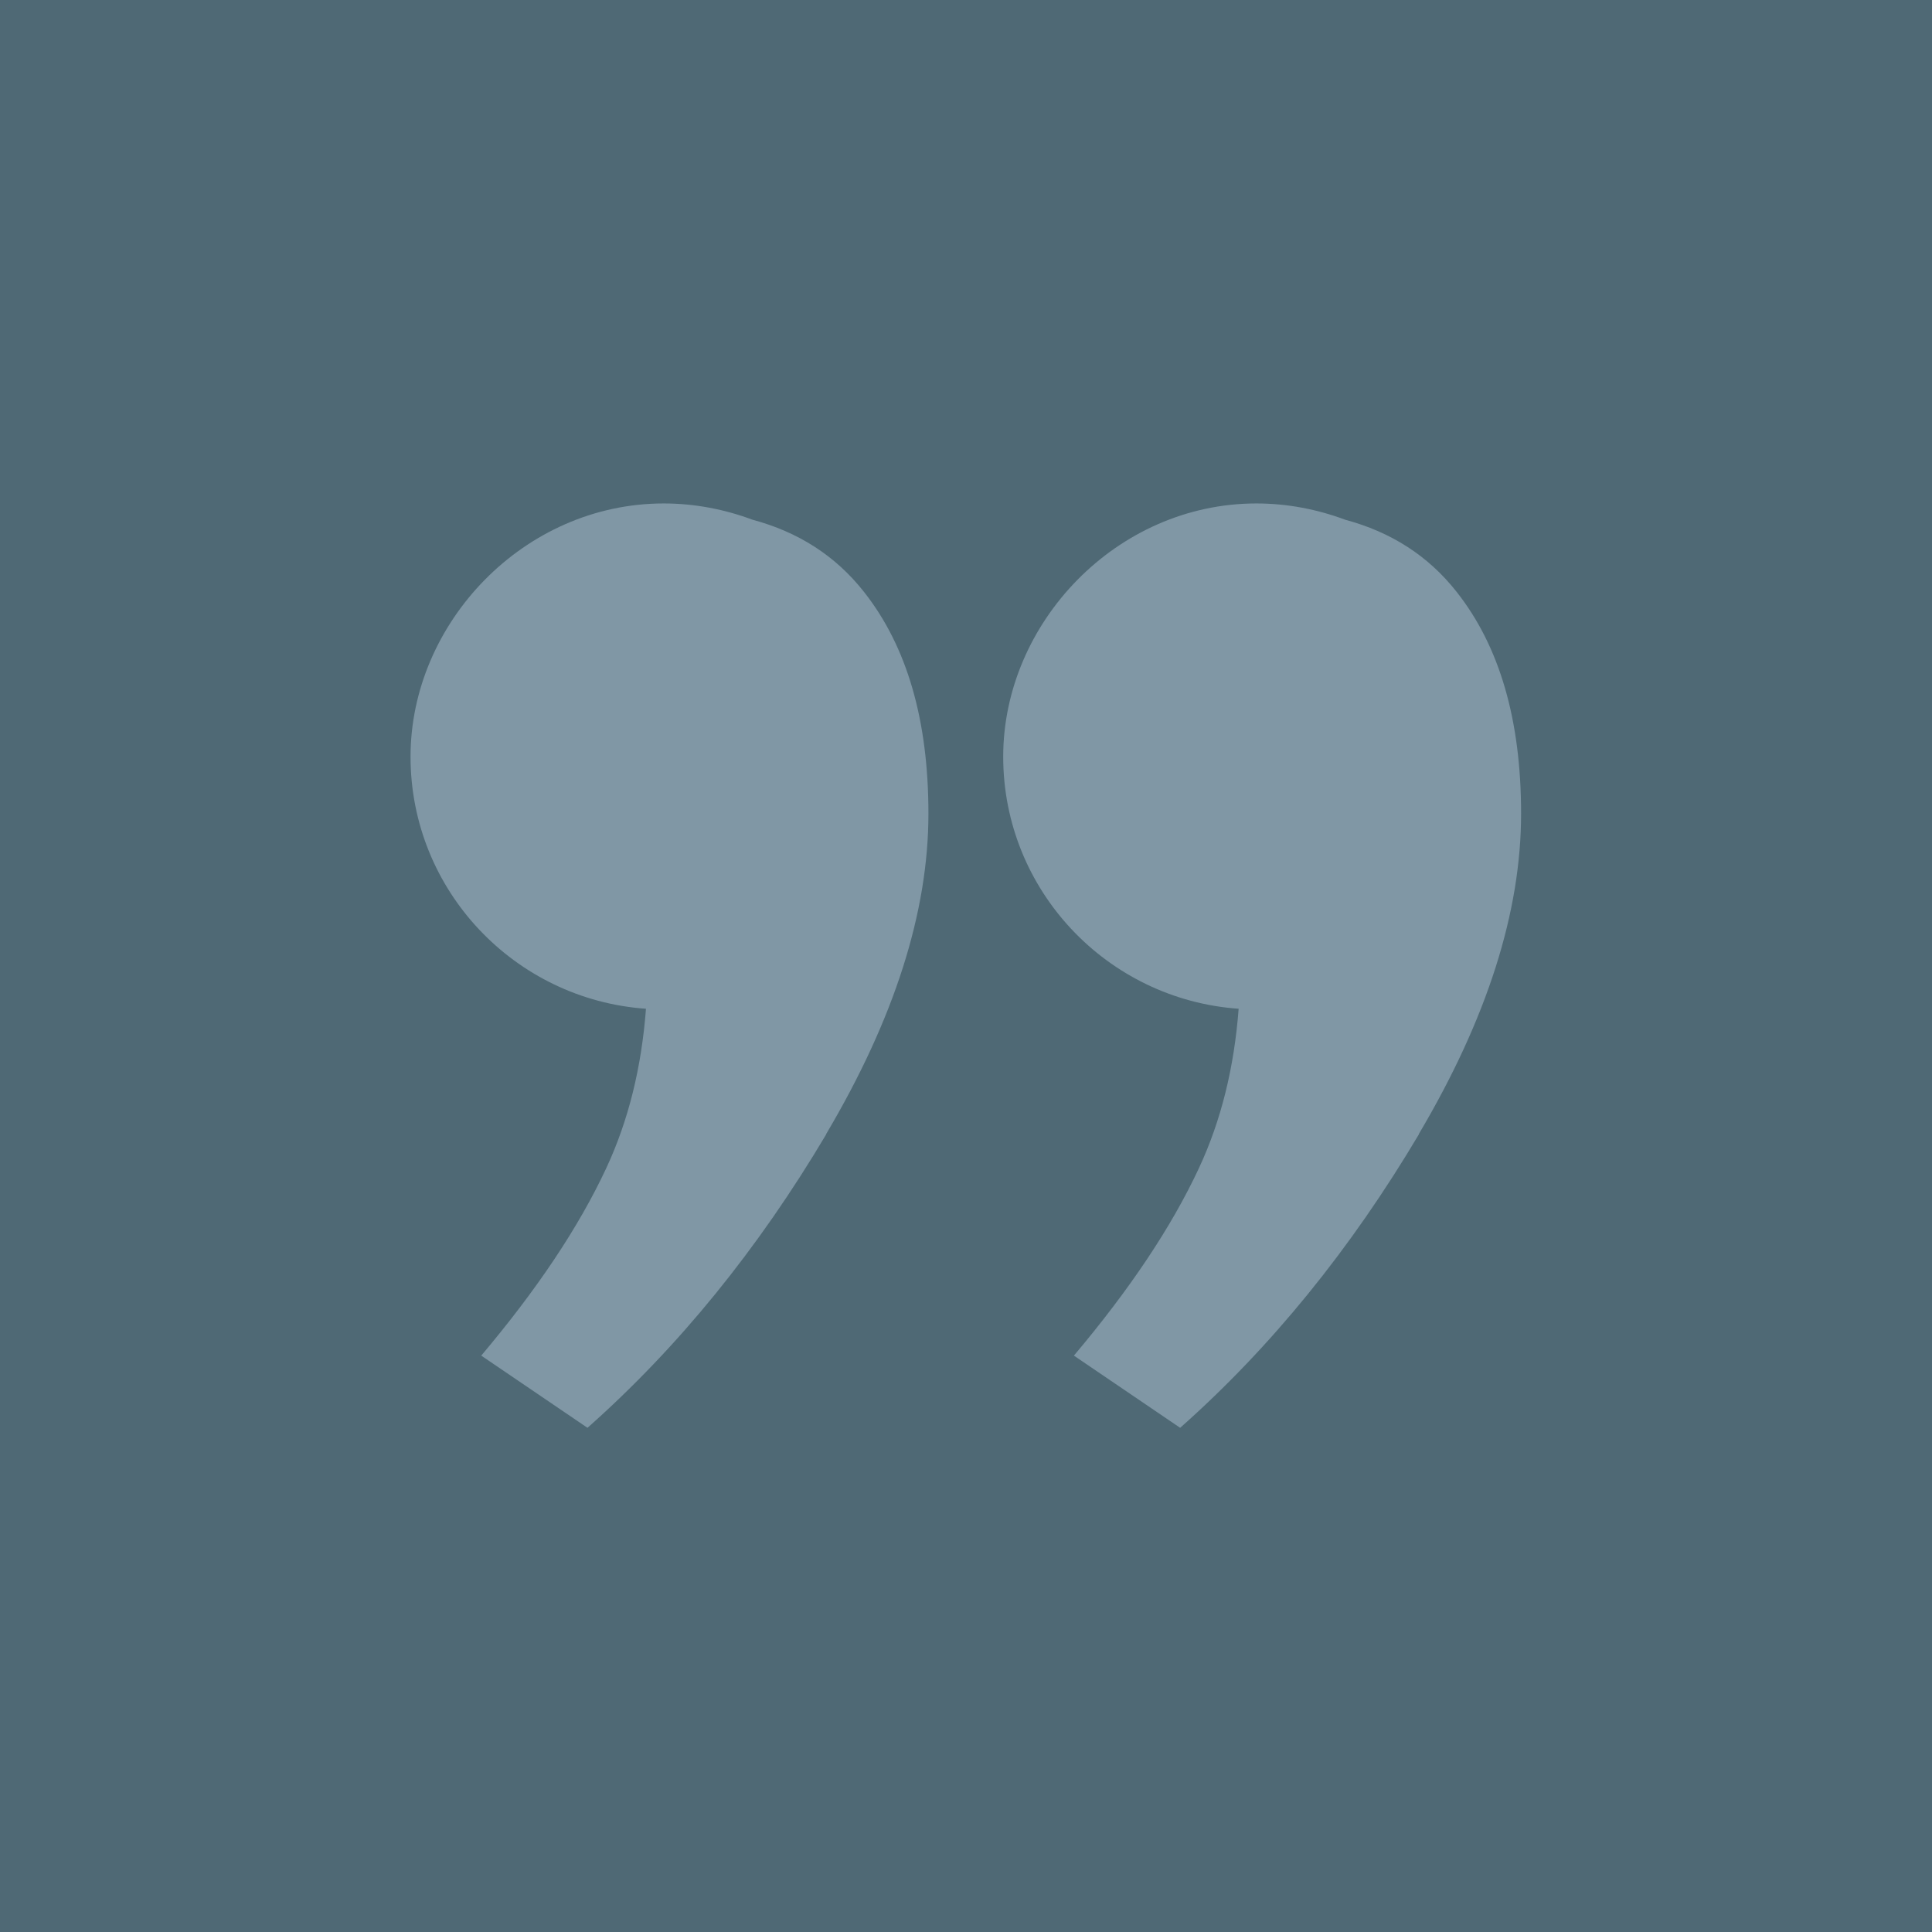
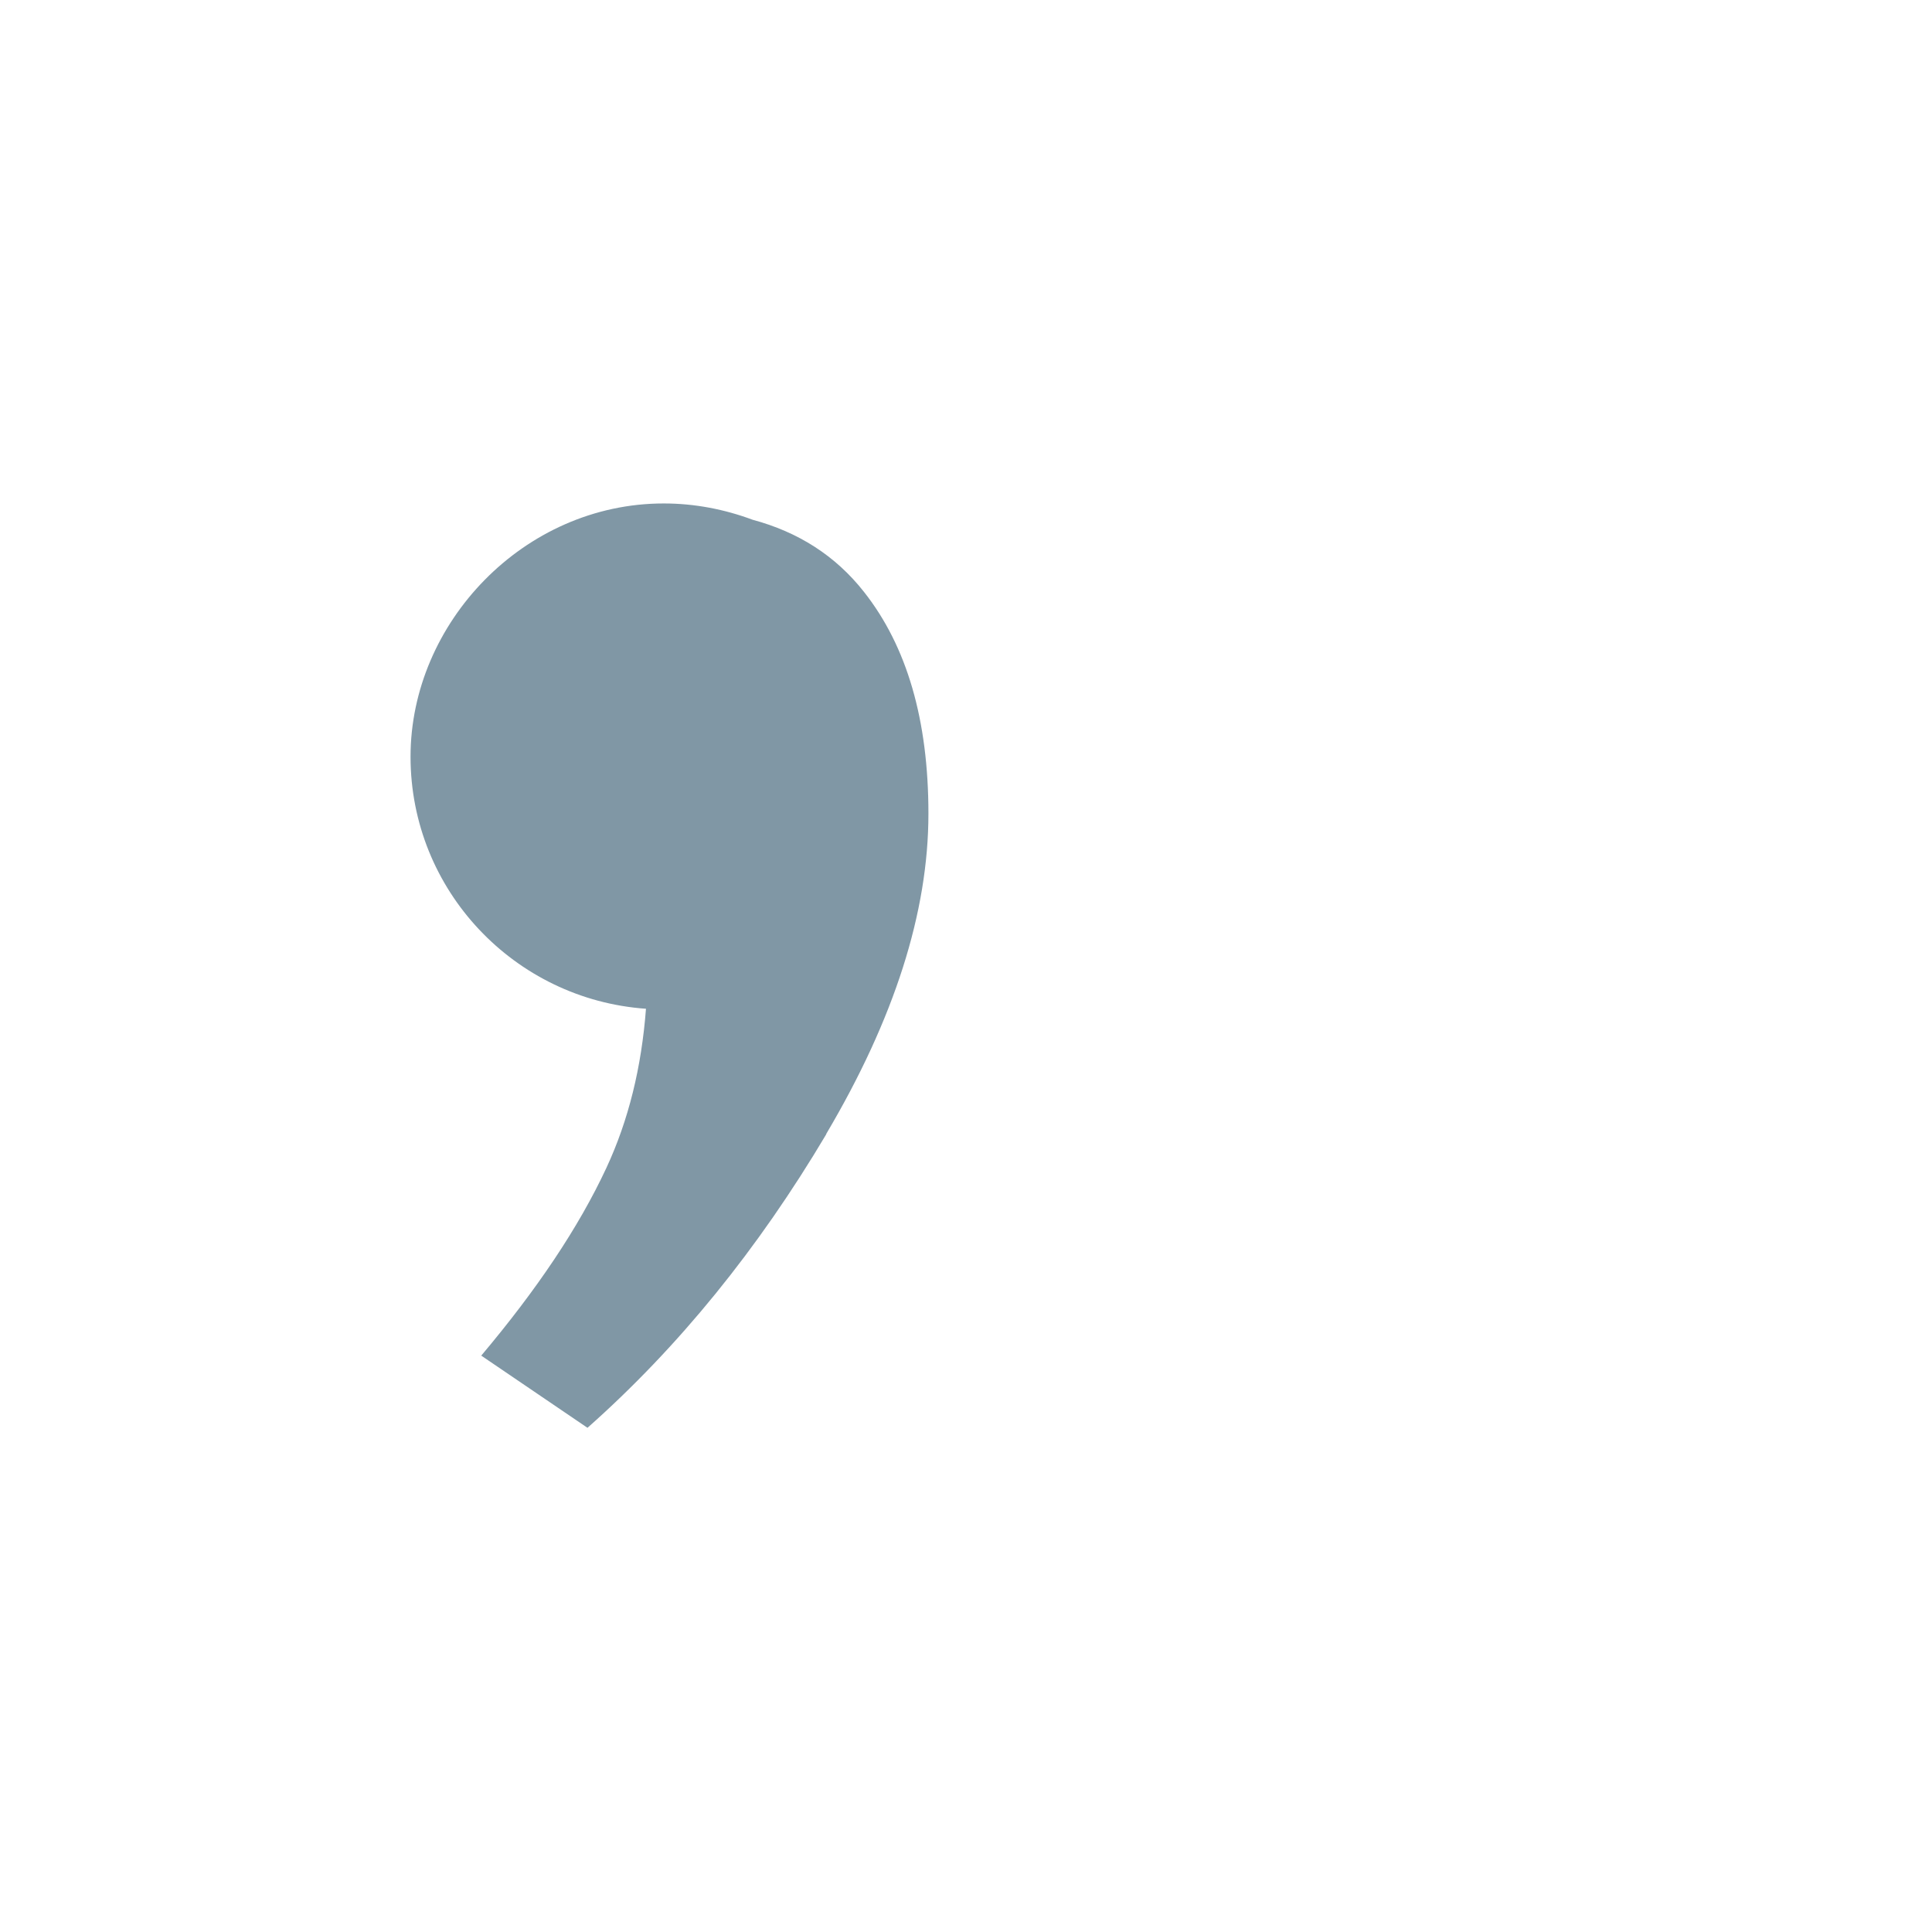
<svg xmlns="http://www.w3.org/2000/svg" id="a" viewBox="0 0 52.19 52.19">
-   <path d="m0,0v52.19h52.19V0H0Z" style="fill:#4f6975;" />
  <path d="m22.32,30.64c-1.84,3.1-3.99,5.75-6.45,7.93l-2.87-1.95c1.5-1.78,2.63-3.46,3.38-5.07.6-1.29.95-2.72,1.07-4.3-3.55-.25-6.36-3.2-6.36-6.81s3.06-6.84,6.84-6.84c.84,0,1.65.16,2.4.44,1.23.33,2.24.97,3.01,1.95,1.16,1.47,1.74,3.46,1.74,5.99,0,2.66-.92,5.54-2.76,8.65Z" style="fill:#8097a5;" />
-   <path d="m38.33,30.64c-1.84,3.1-3.99,5.75-6.45,7.93l-2.87-1.95c1.5-1.78,2.63-3.46,3.38-5.07.6-1.29.95-2.72,1.07-4.3-3.55-.25-6.36-3.2-6.36-6.81s3.06-6.84,6.84-6.84c.84,0,1.65.16,2.4.44,1.23.33,2.24.97,3.01,1.95,1.16,1.47,1.74,3.46,1.74,5.99,0,2.66-.92,5.54-2.76,8.65Z" style="fill:#8097a5;" />
</svg>